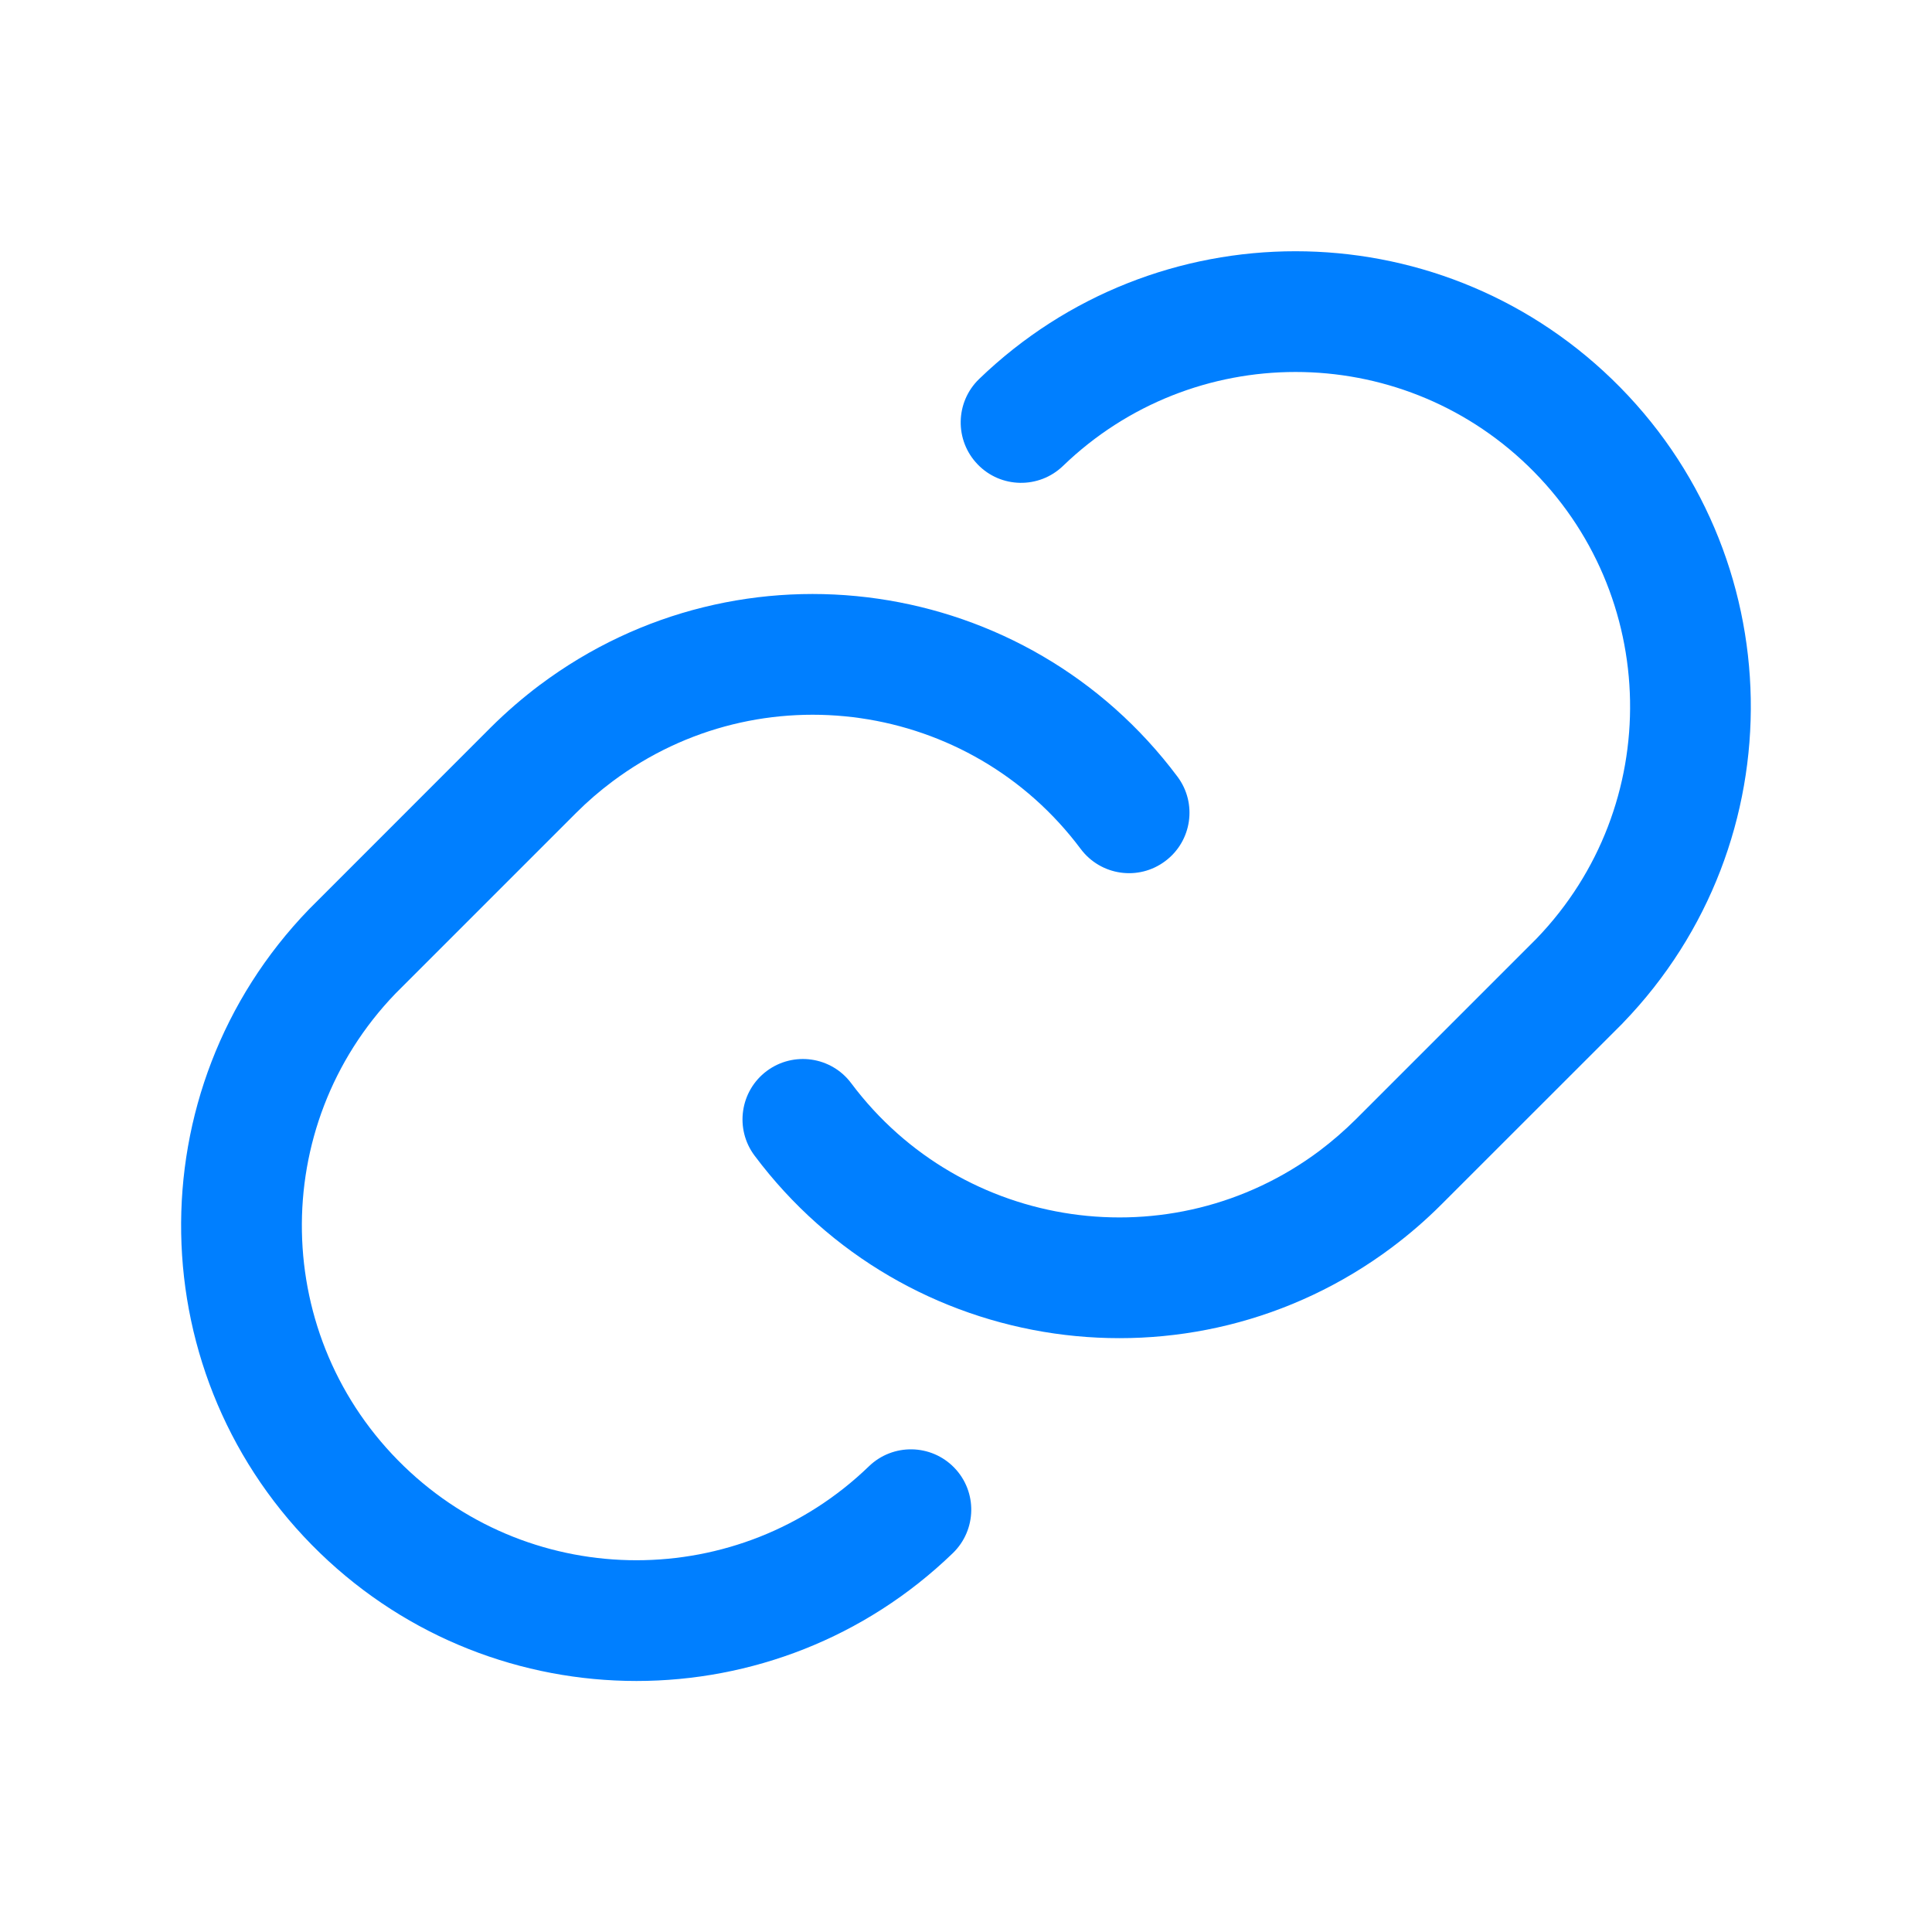
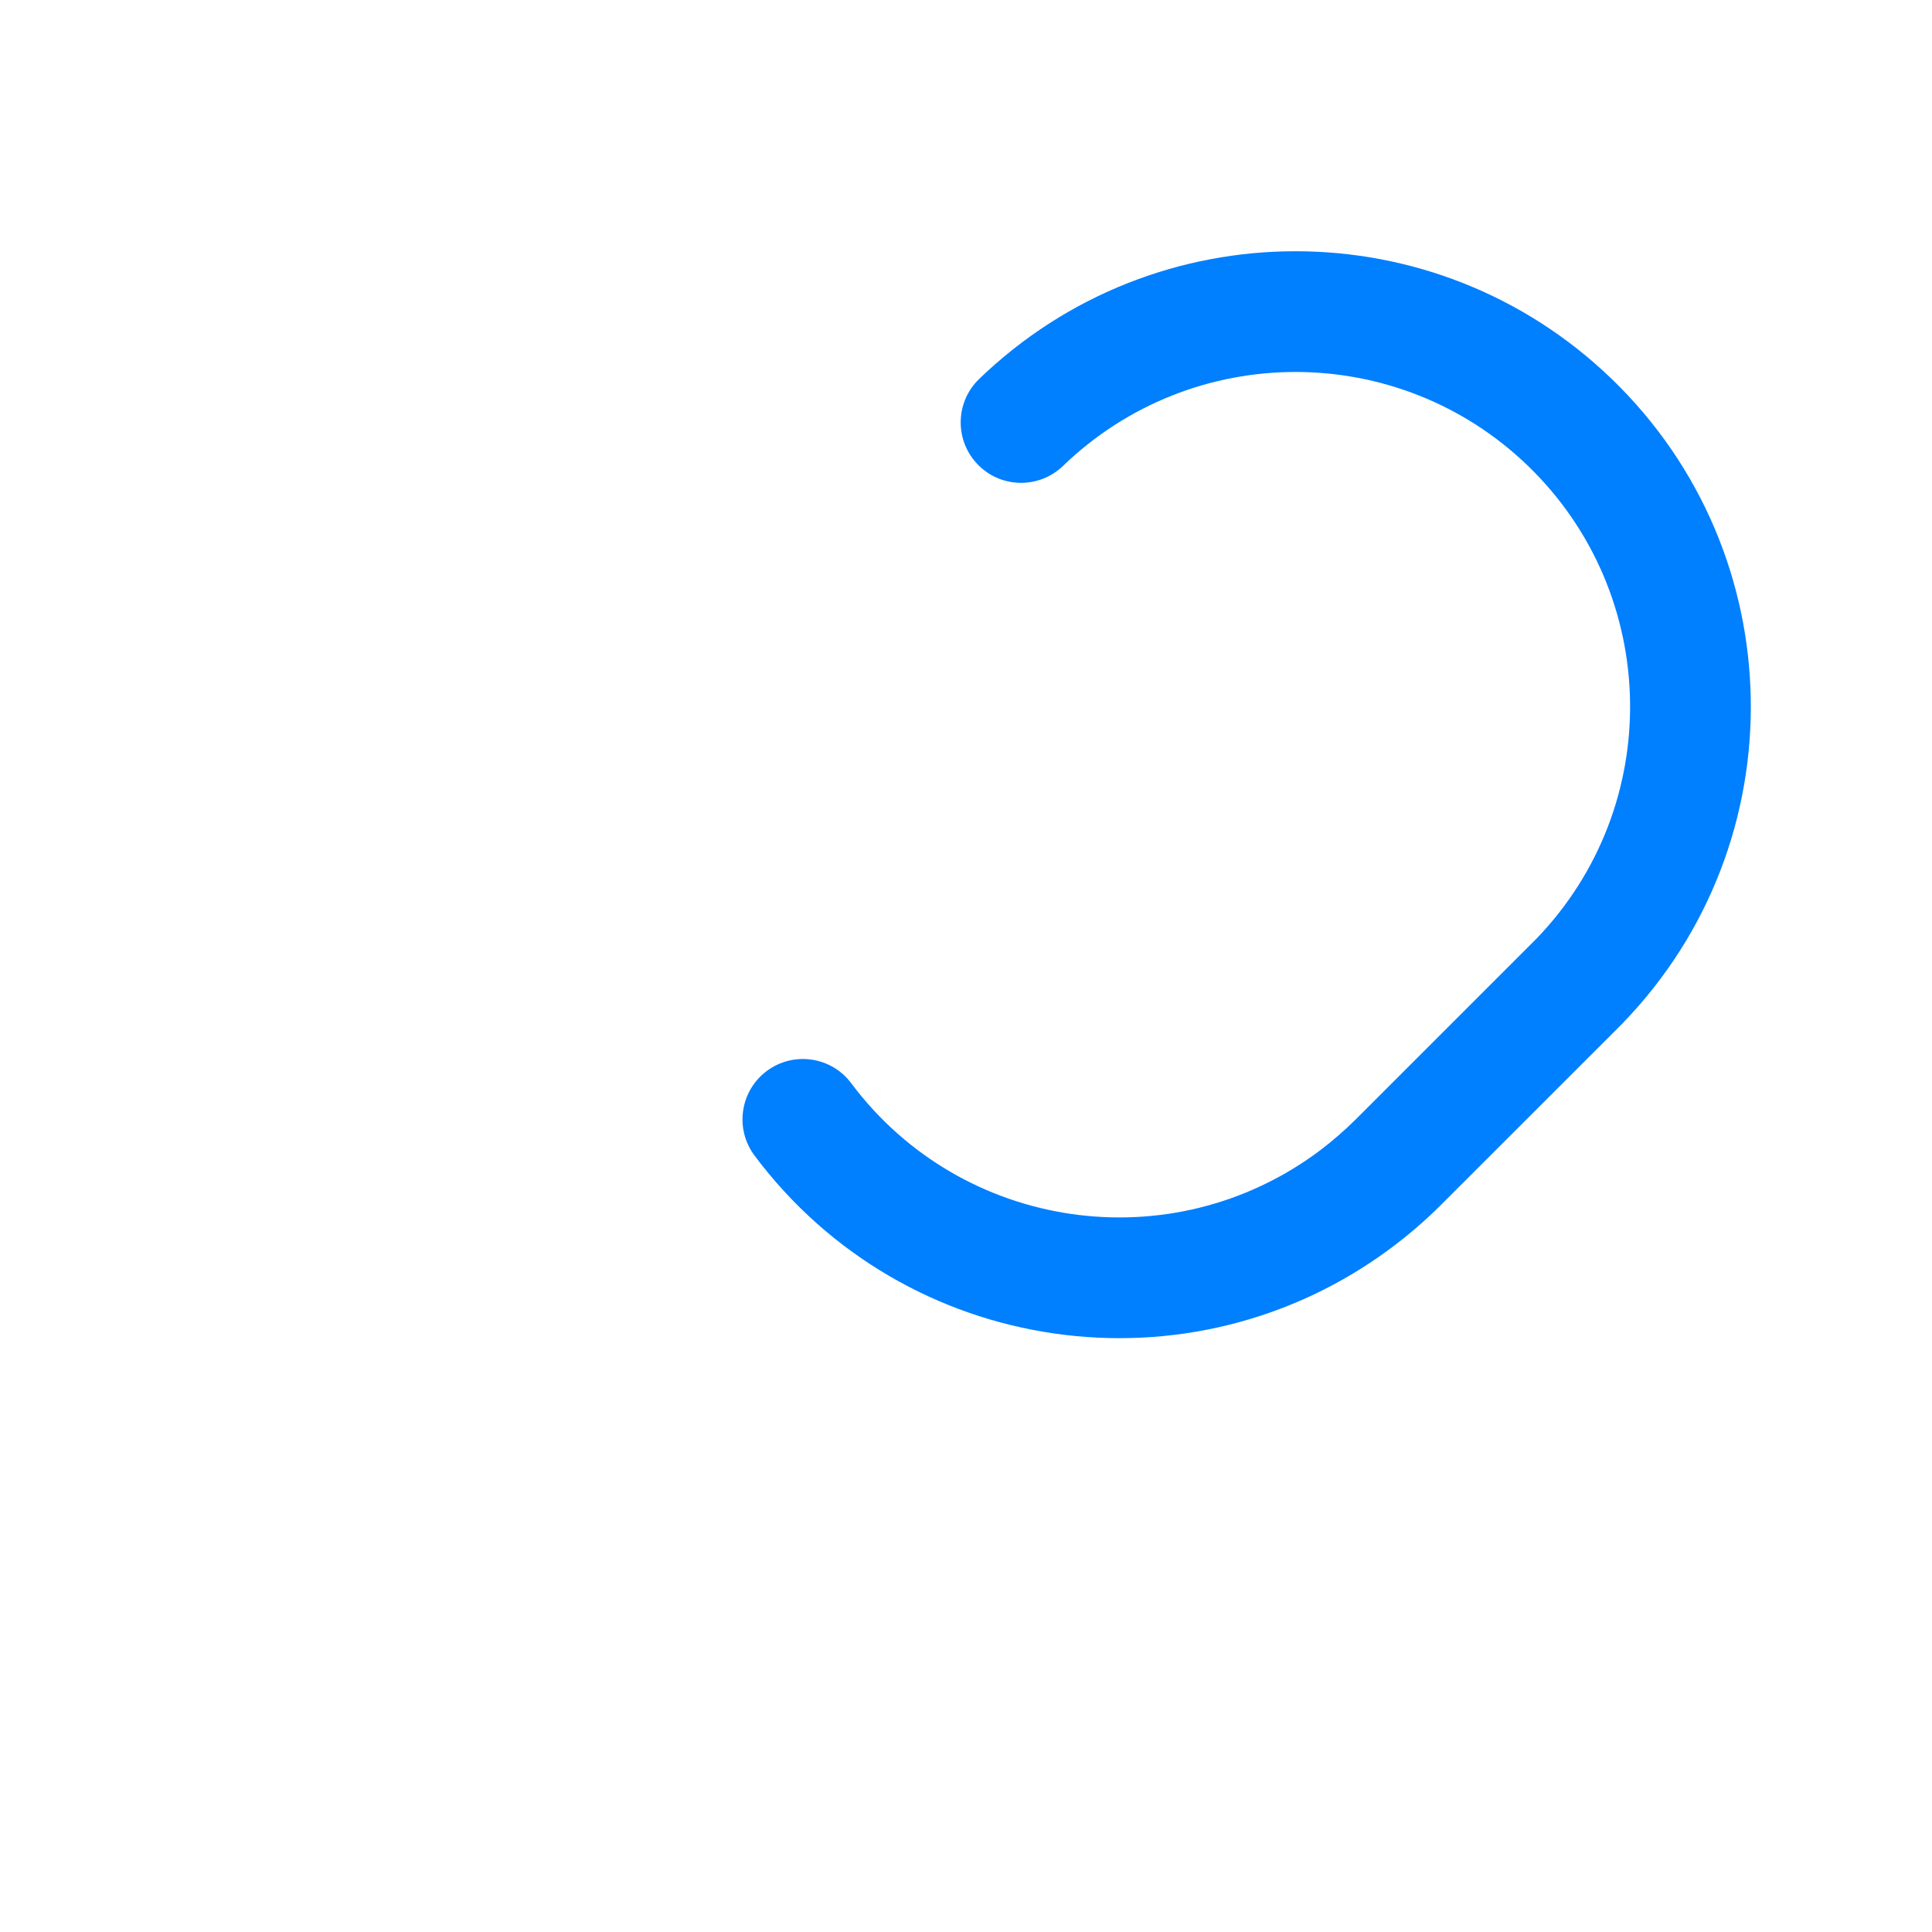
<svg xmlns="http://www.w3.org/2000/svg" width="24" height="24" viewBox="0 0 24 24" fill="none">
  <path fill-rule="evenodd" clip-rule="evenodd" d="M12.163 4.708C14.356 2.592 17.831 2.592 20.023 4.709L20.023 4.709C22.269 6.879 22.332 10.459 20.162 12.706L20.153 12.716L20.153 12.716L17.902 14.966C17.711 15.157 17.506 15.334 17.291 15.495L17.29 15.496C14.789 17.367 11.244 16.856 9.373 14.355C9.125 14.023 9.193 13.553 9.524 13.305C9.856 13.057 10.326 13.124 10.574 13.456C11.949 15.294 14.553 15.67 16.391 14.296C16.551 14.175 16.702 14.044 16.842 13.905L19.087 11.66C20.678 10.009 20.63 7.381 18.981 5.787C17.37 4.232 14.817 4.232 13.205 5.788C12.907 6.075 12.432 6.067 12.145 5.769C11.857 5.471 11.865 4.996 12.163 4.708Z" fill="#007FFF" />
-   <path fill-rule="evenodd" clip-rule="evenodd" d="M6.71 8.506C9.211 6.635 12.756 7.146 14.627 9.648C14.875 9.979 14.807 10.449 14.475 10.697C14.143 10.946 13.674 10.878 13.425 10.546C12.051 8.708 9.447 8.332 7.609 9.707C7.448 9.827 7.297 9.958 7.158 10.097L4.912 12.343C3.322 13.994 3.369 16.621 5.019 18.215L5.019 18.215C6.629 19.771 9.183 19.771 10.794 18.215C11.092 17.927 11.567 17.935 11.855 18.233C12.143 18.531 12.134 19.006 11.836 19.294C9.644 21.411 6.169 21.411 3.977 19.294C1.73 17.123 1.667 13.543 3.838 11.296L3.847 11.287L3.847 11.287L6.097 9.036C6.289 8.845 6.494 8.668 6.708 8.507L6.71 8.506Z" fill="#007FFF" />
</svg>